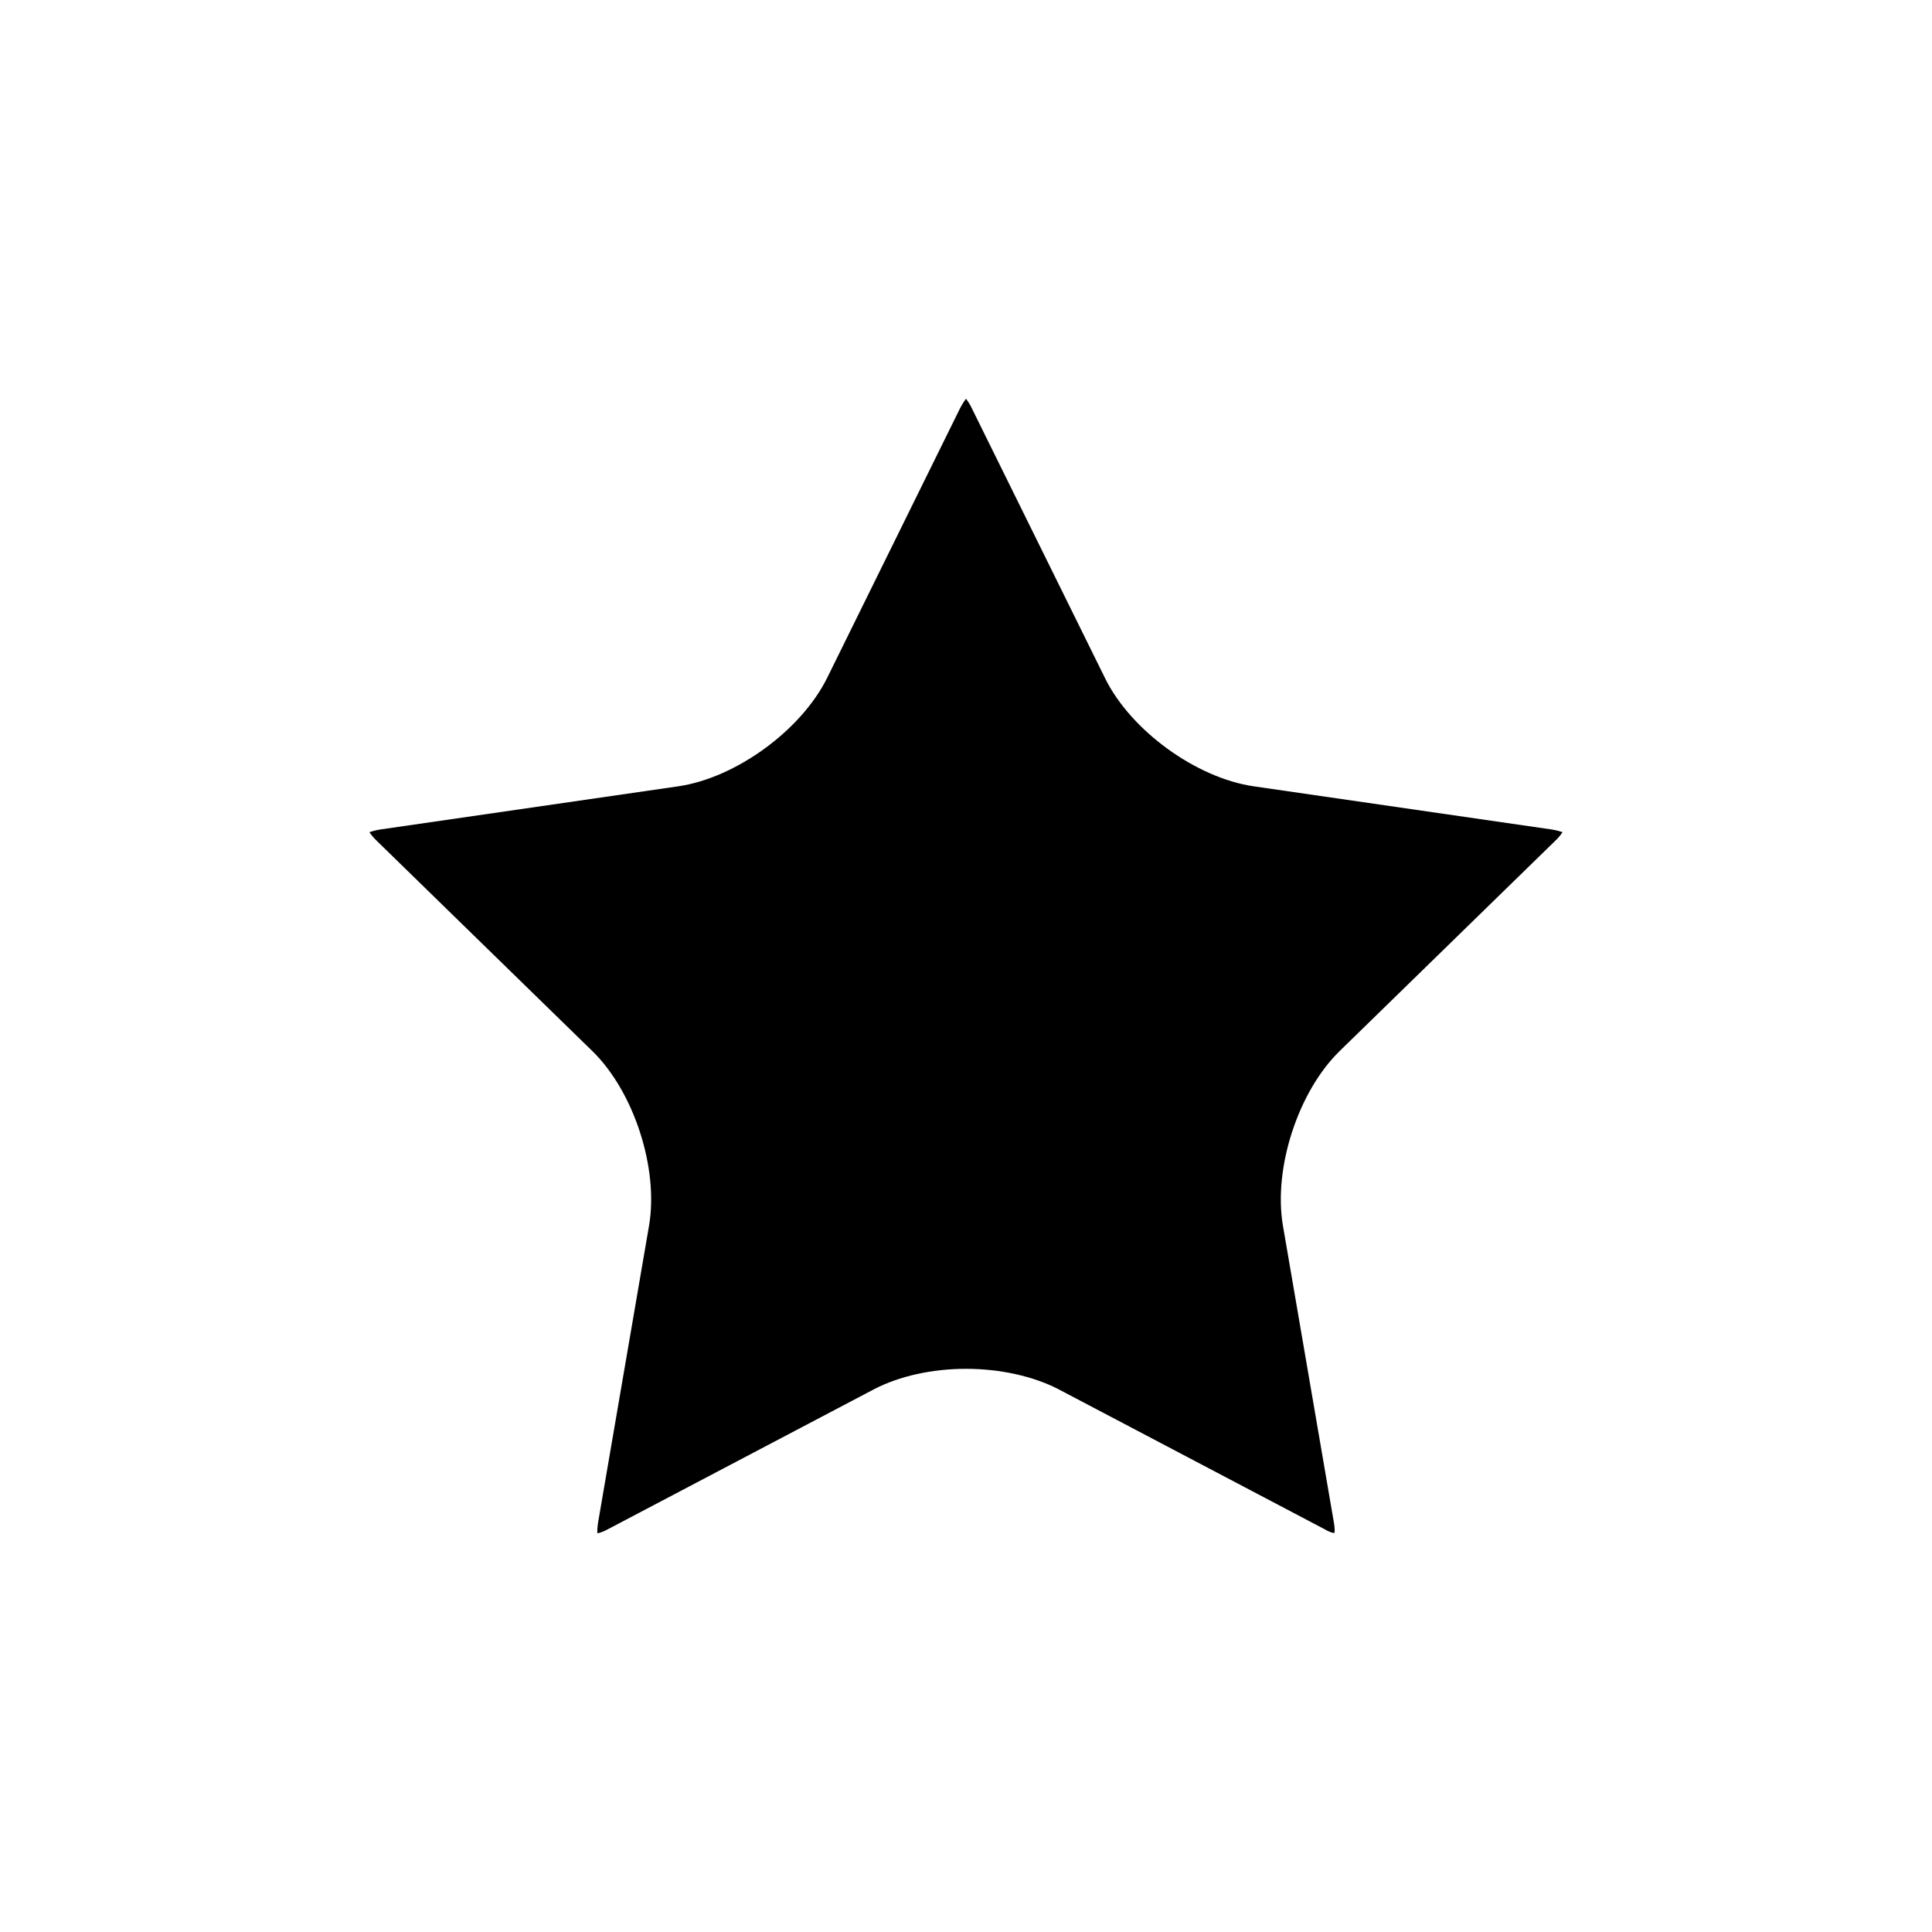
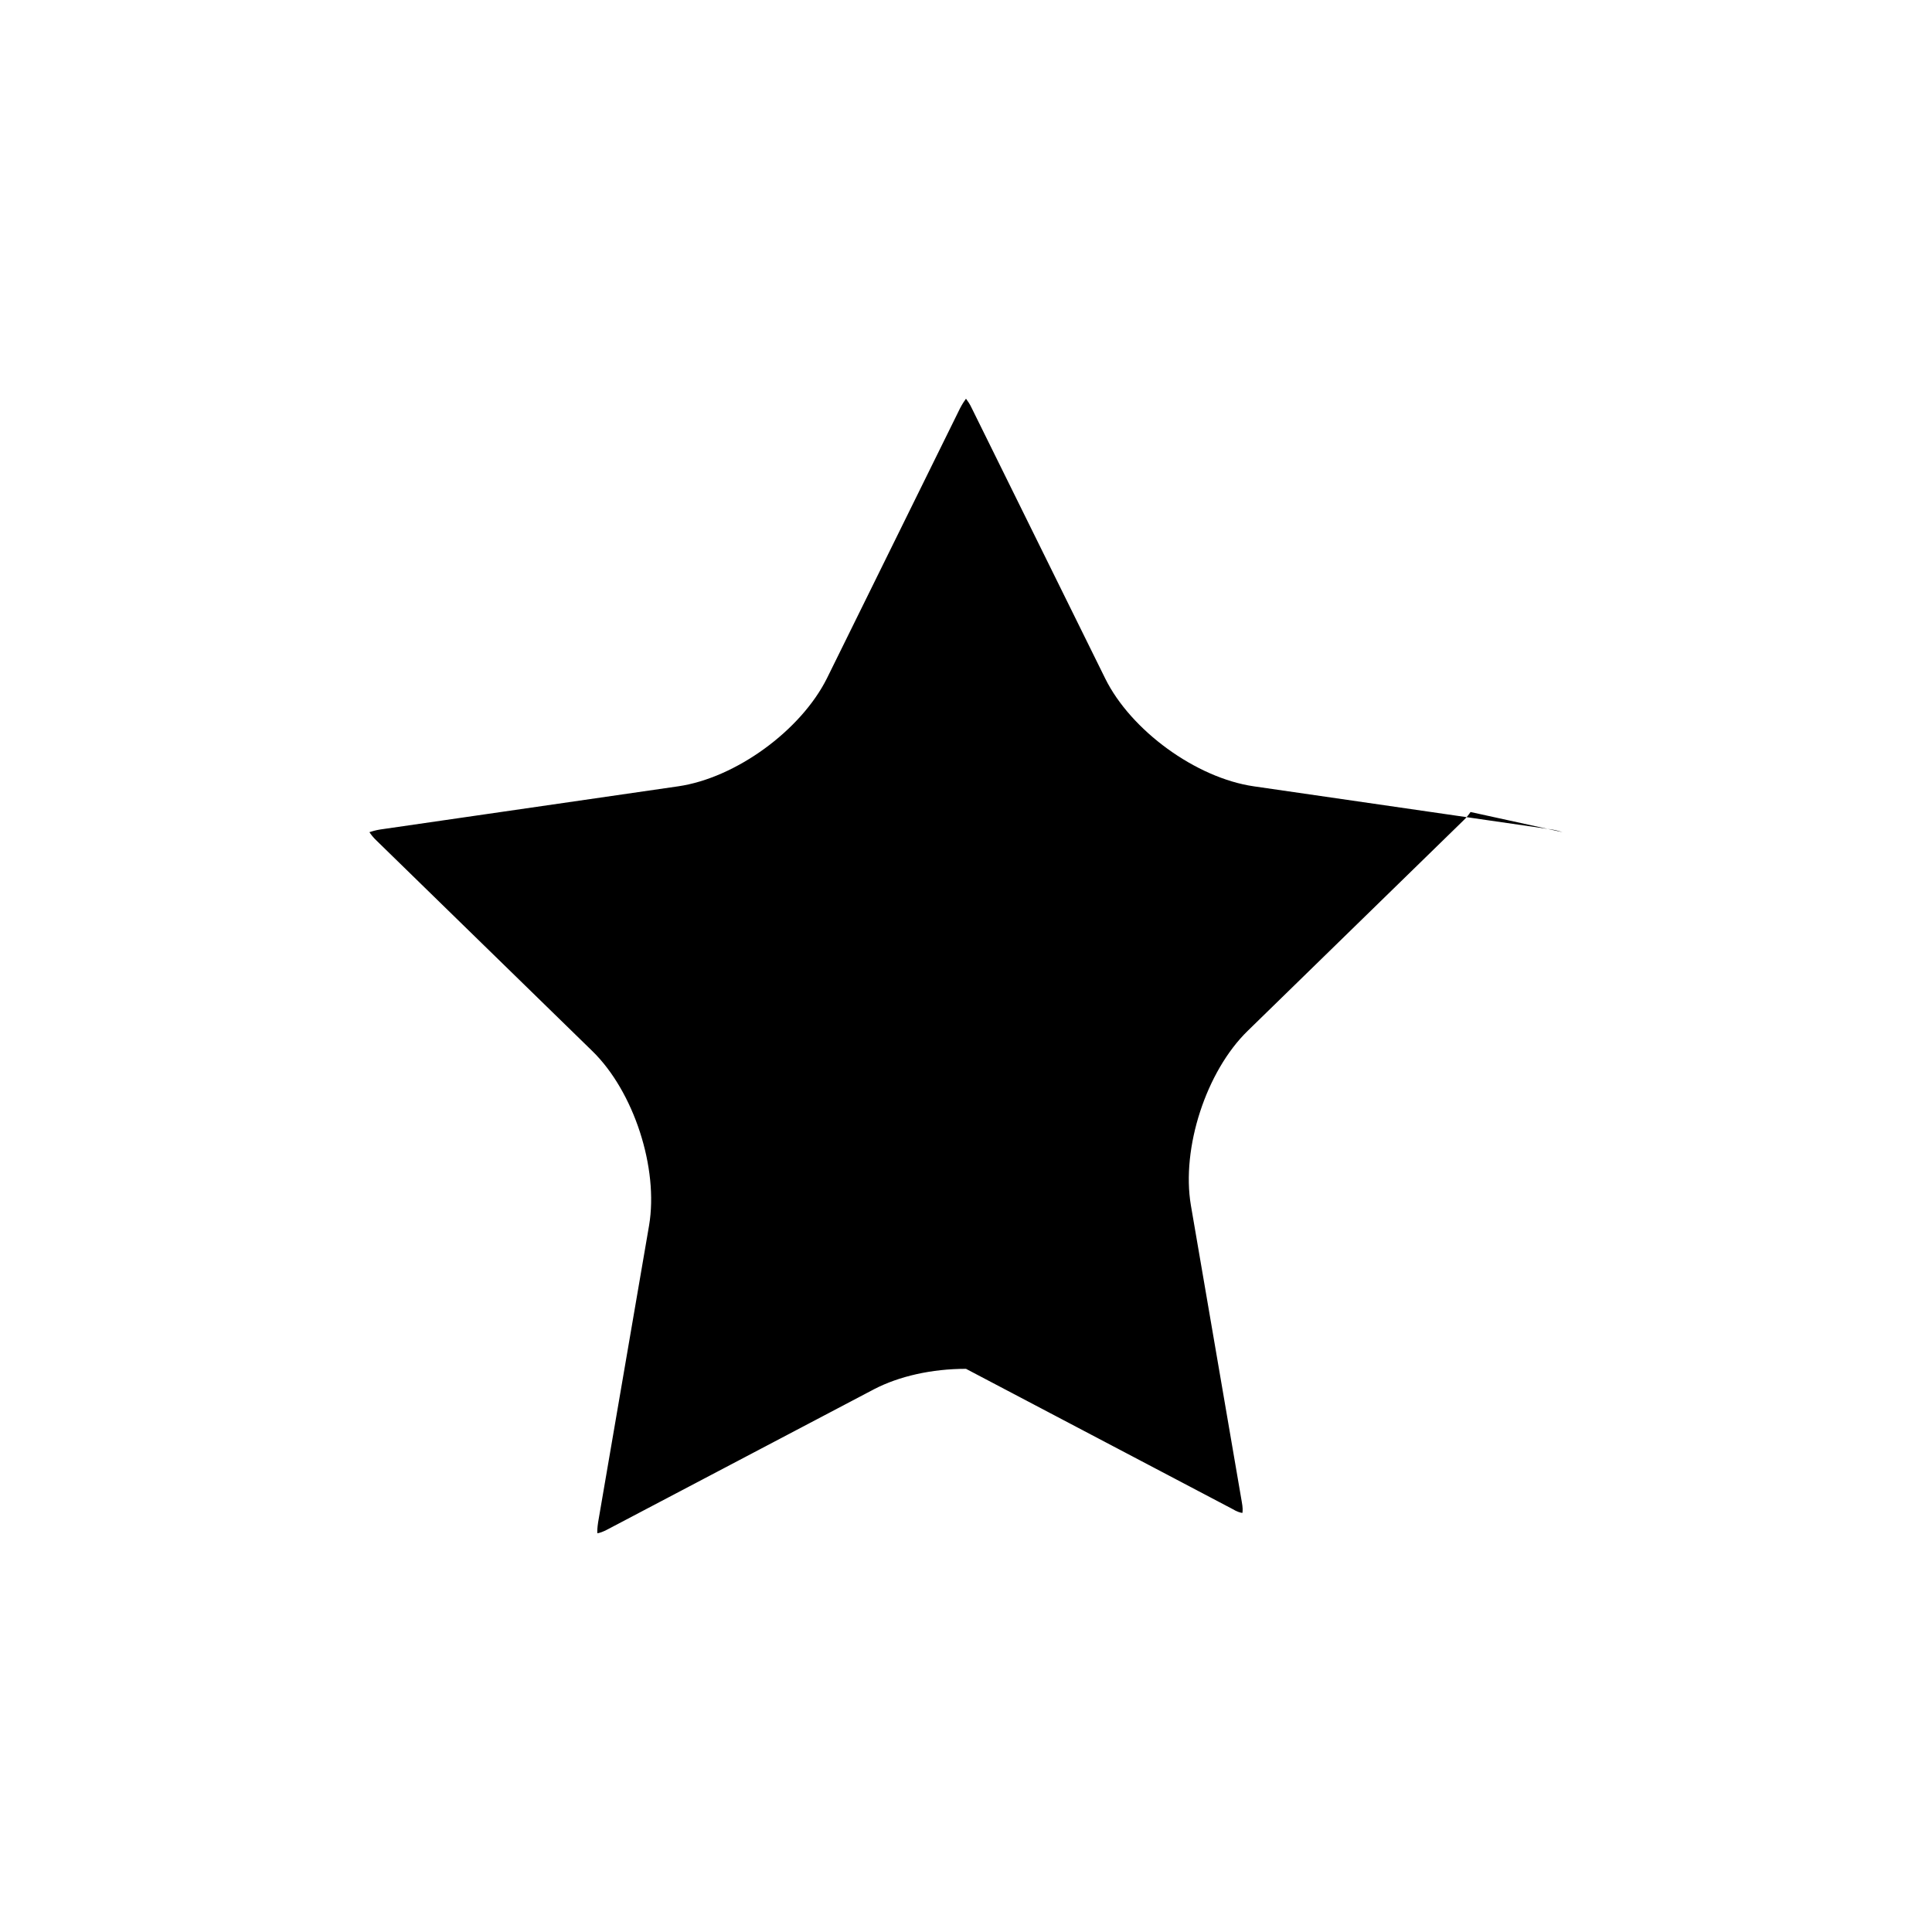
<svg xmlns="http://www.w3.org/2000/svg" fill="#000000" width="800px" height="800px" version="1.1" viewBox="144 144 512 512">
-   <path d="m558.09 364.53c-0.656-0.203-1.562-0.504-2.871-0.707l-78.949-11.438c-15.312-2.215-32.594-14.809-39.395-28.613l-35.316-71.539c-0.555-1.211-1.16-2.019-1.562-2.574-0.402 0.555-0.957 1.359-1.562 2.519l-35.266 71.539c-6.902 13.859-24.184 26.453-39.449 28.668l-78.949 11.438c-1.309 0.203-2.215 0.504-2.871 0.707 0.402 0.605 0.957 1.359 1.914 2.266l57.133 55.723c11.035 10.73 17.633 31.086 15.062 46.25l-13.5 78.645c-0.203 1.359-0.254 2.266-0.203 2.922 0.656-0.102 1.562-0.402 2.769-1.059l70.582-37.129c6.606-3.43 15.27-5.394 24.34-5.394s17.785 1.965 24.383 5.34l70.582 37.129c1.16 0.707 2.117 1.008 2.672 1.059 0.102-0.602 0.102-1.508-0.152-2.867l-13.5-78.645c-2.57-15.164 4.031-35.52 15.062-46.25l57.133-55.723c0.957-0.906 1.512-1.66 1.914-2.266z" />
+   <path d="m558.09 364.53c-0.656-0.203-1.562-0.504-2.871-0.707l-78.949-11.438c-15.312-2.215-32.594-14.809-39.395-28.613l-35.316-71.539c-0.555-1.211-1.16-2.019-1.562-2.574-0.402 0.555-0.957 1.359-1.562 2.519l-35.266 71.539c-6.902 13.859-24.184 26.453-39.449 28.668l-78.949 11.438c-1.309 0.203-2.215 0.504-2.871 0.707 0.402 0.605 0.957 1.359 1.914 2.266l57.133 55.723c11.035 10.73 17.633 31.086 15.062 46.25l-13.5 78.645c-0.203 1.359-0.254 2.266-0.203 2.922 0.656-0.102 1.562-0.402 2.769-1.059l70.582-37.129c6.606-3.43 15.27-5.394 24.34-5.394l70.582 37.129c1.16 0.707 2.117 1.008 2.672 1.059 0.102-0.602 0.102-1.508-0.152-2.867l-13.5-78.645c-2.57-15.164 4.031-35.52 15.062-46.25l57.133-55.723c0.957-0.906 1.512-1.66 1.914-2.266z" />
</svg>